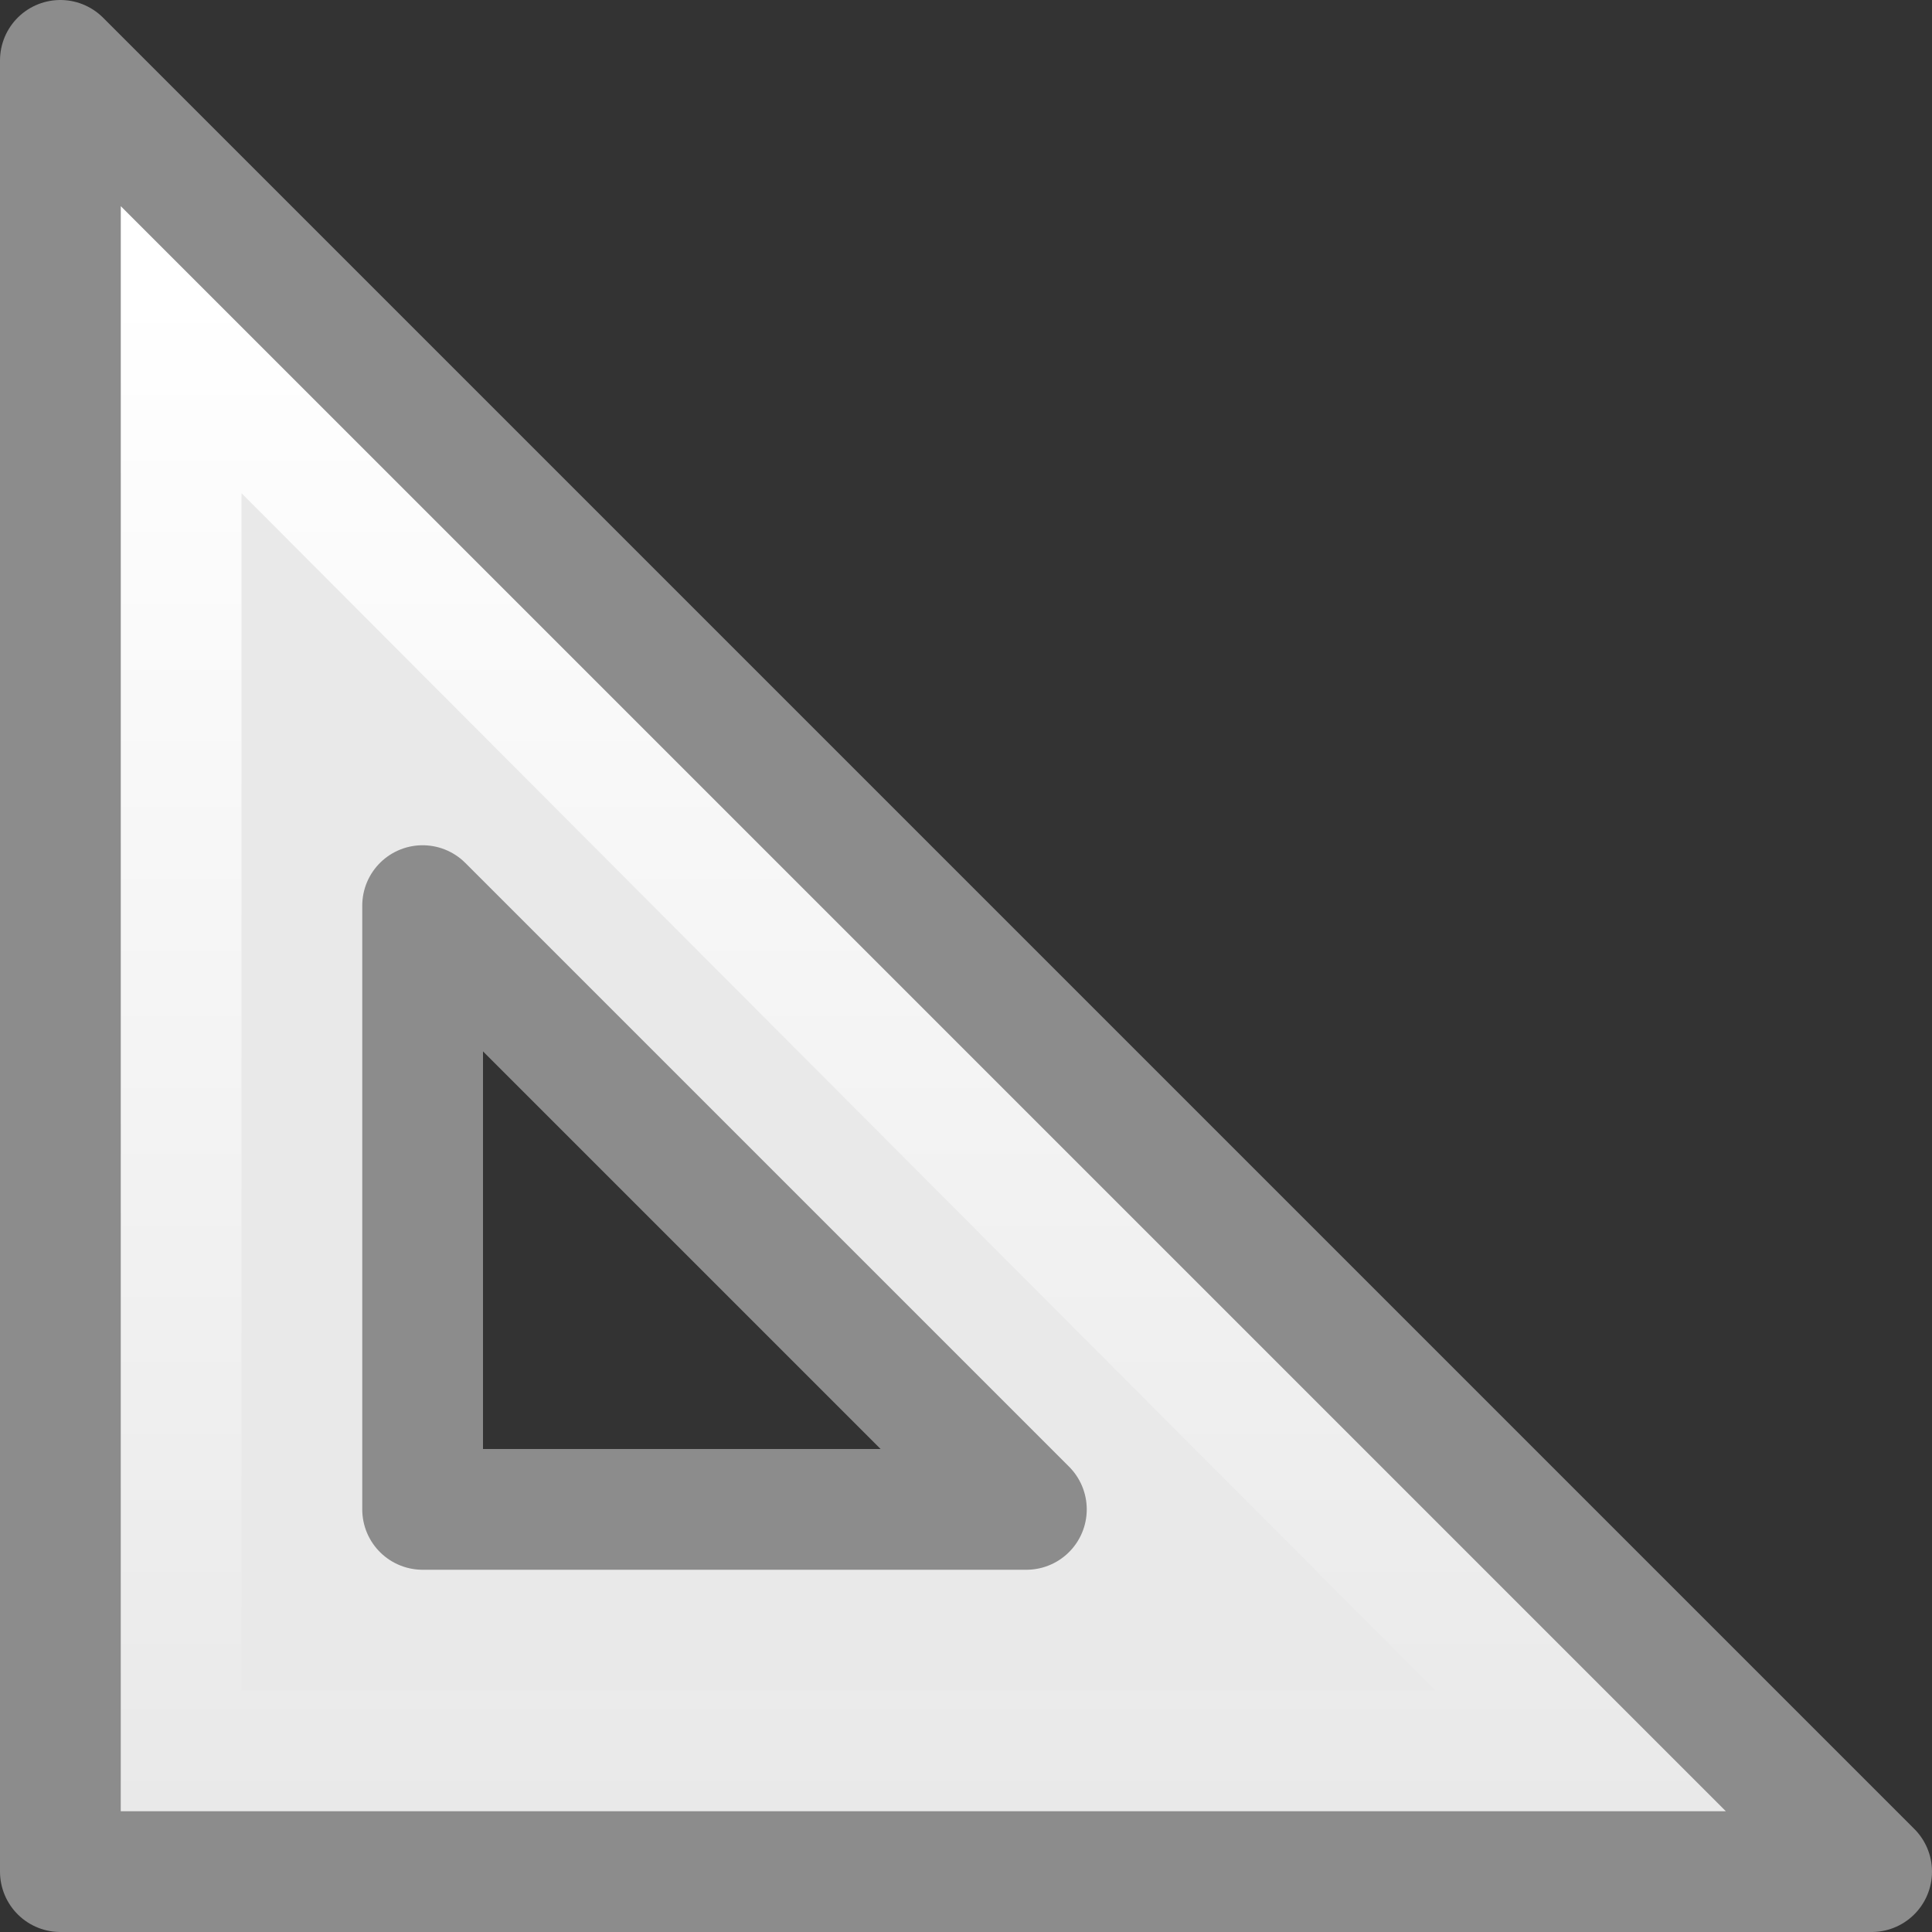
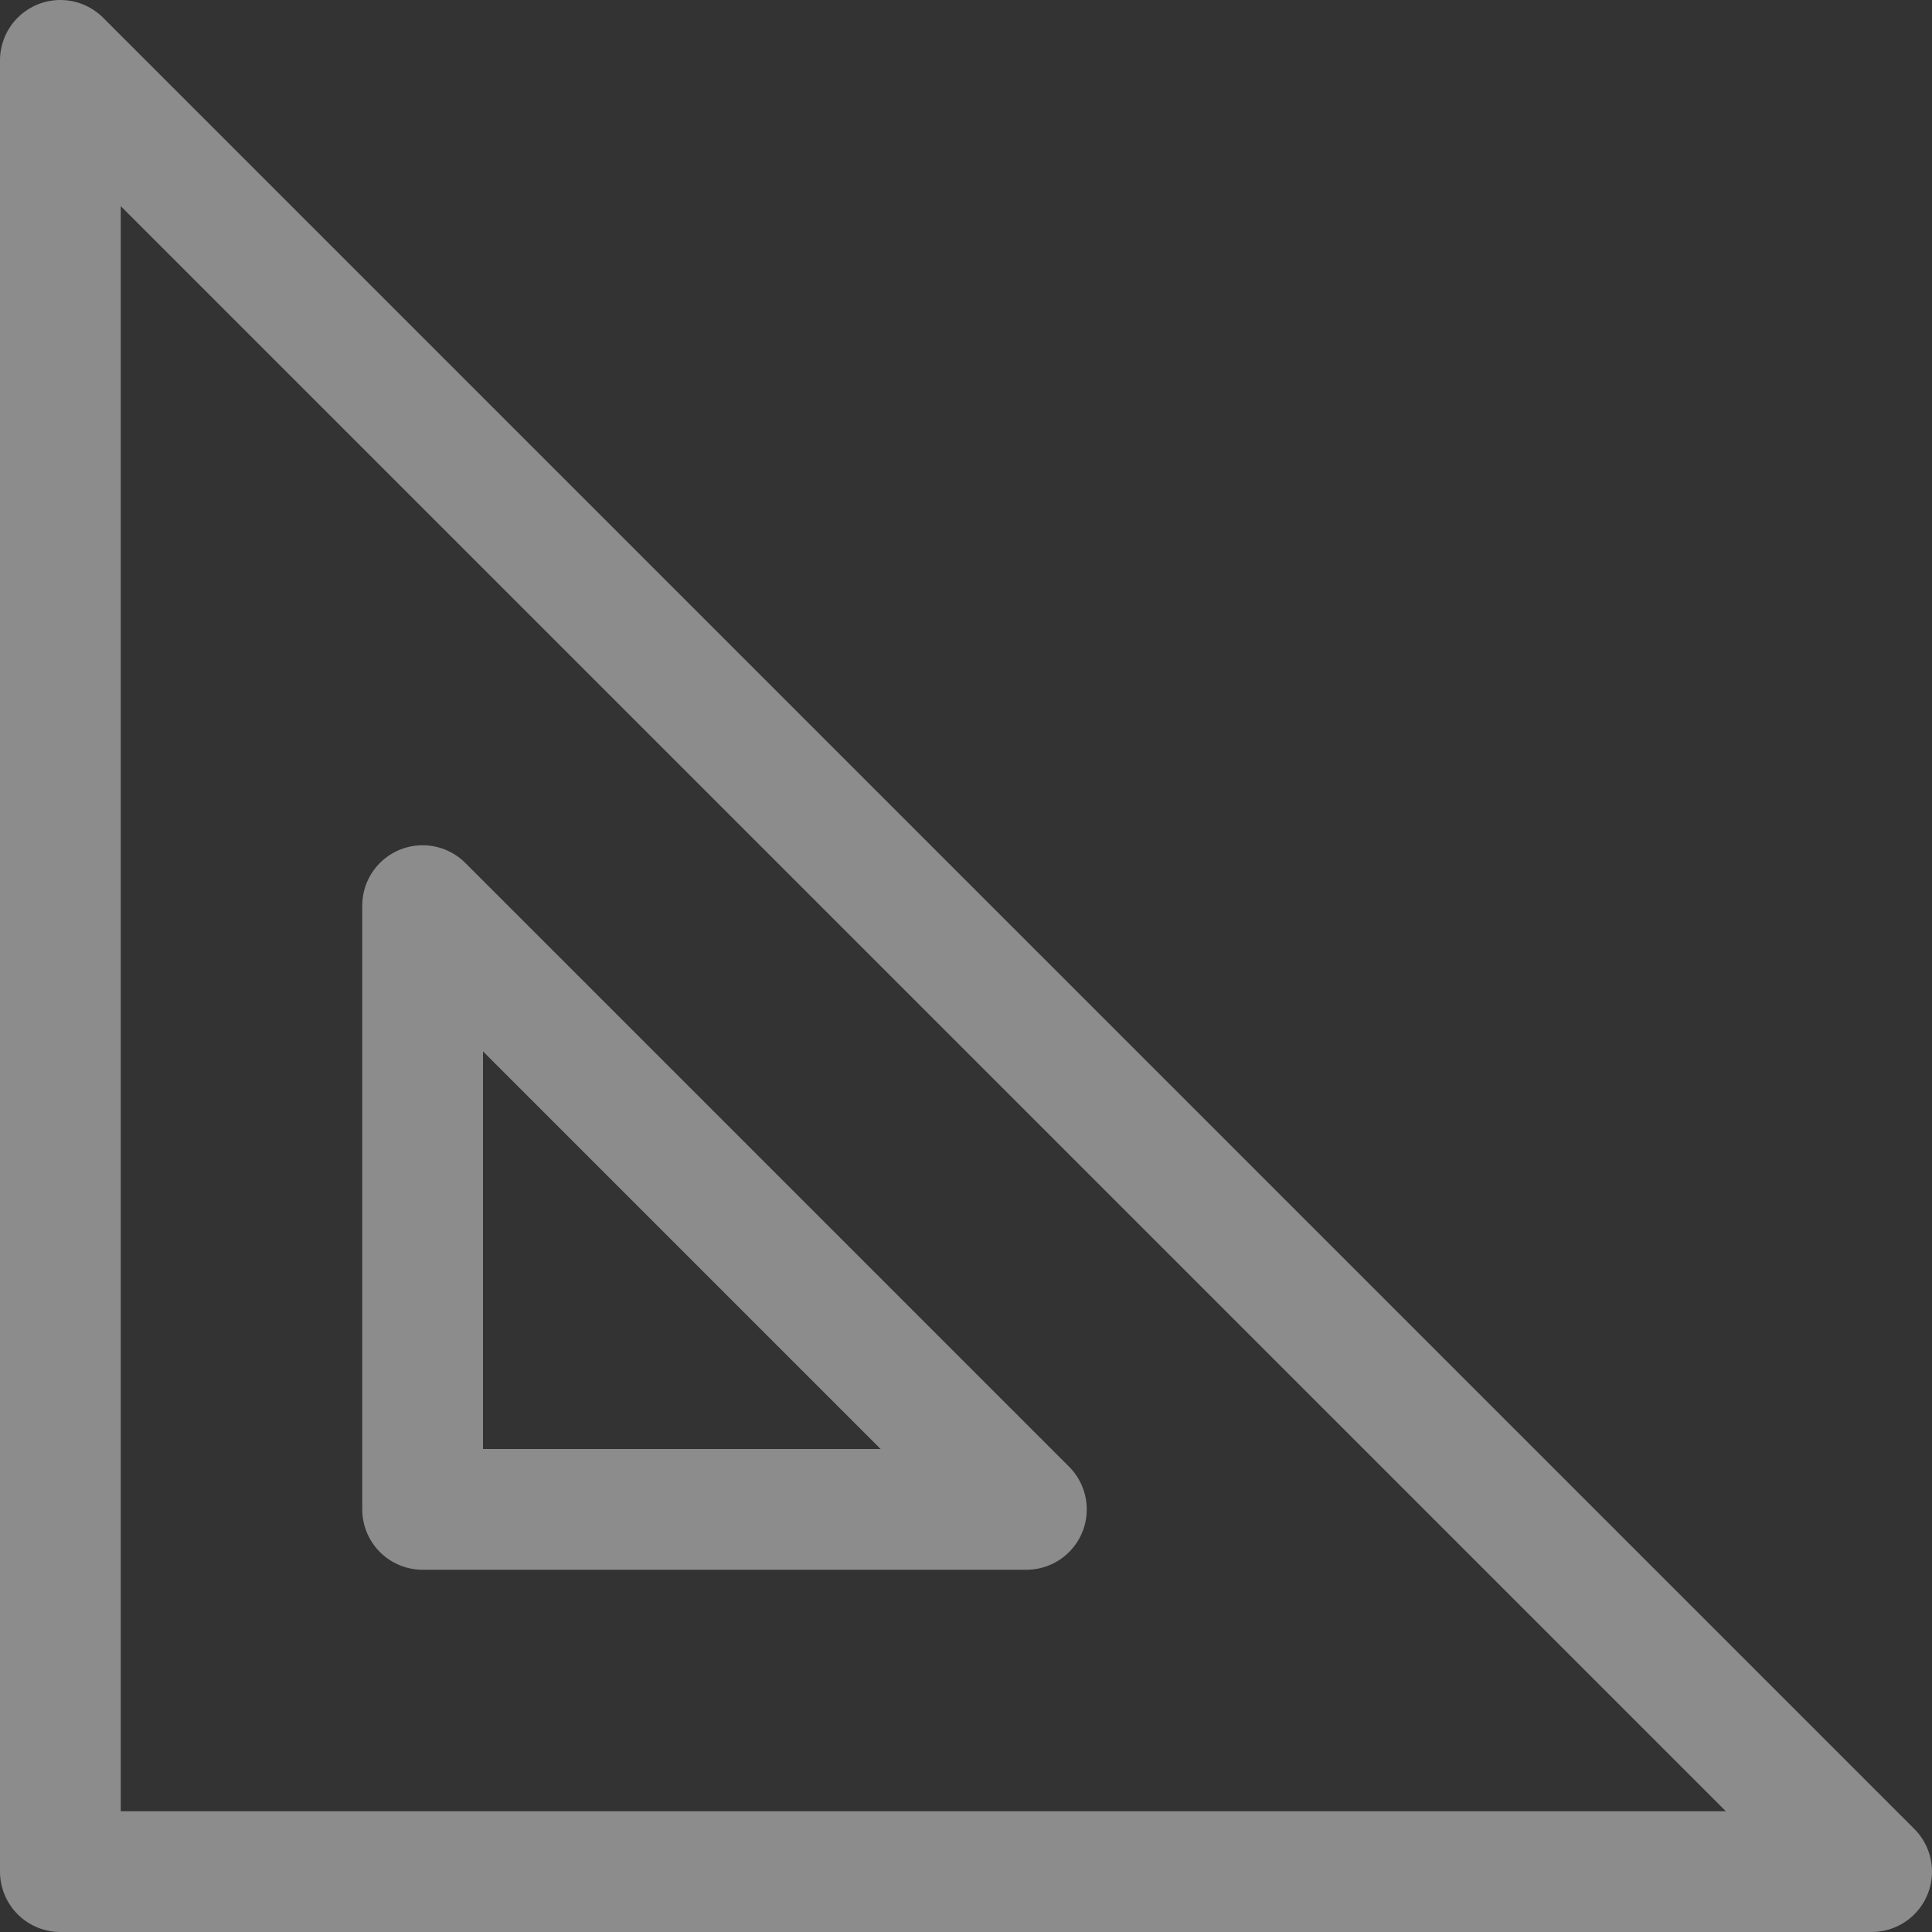
<svg xmlns="http://www.w3.org/2000/svg" height="16" width="16">
  <rect width="100%" height="100%" fill="#333333" stroke="none" />
  <linearGradient id="a" gradientTransform="matrix(-.997 0 0 -.997 45.982 33.858)" gradientUnits="userSpaceOnUse" x1="35.453" x2="35.453" y1="31.551" y2="18.89">
    <stop offset="0" stop-color="#fff" />
    <stop offset="1" stop-color="#fff" stop-opacity="0" />
  </linearGradient>
-   <path d="m15.5 15.5-15-15v15zm-7-3h-5v-5z" fill="#e9e9e9" fill-rule="evenodd" />
  <g fill="none">
-     <path d="m13.093 14.5-11.593-11.625v11.625z" stroke="url(#a)" />
    <path d="m15.5 15.5-15-15v15zm-7-3h-5v-5z" stroke="#8c8c8c" stroke-linejoin="round" />
  </g>
</svg>